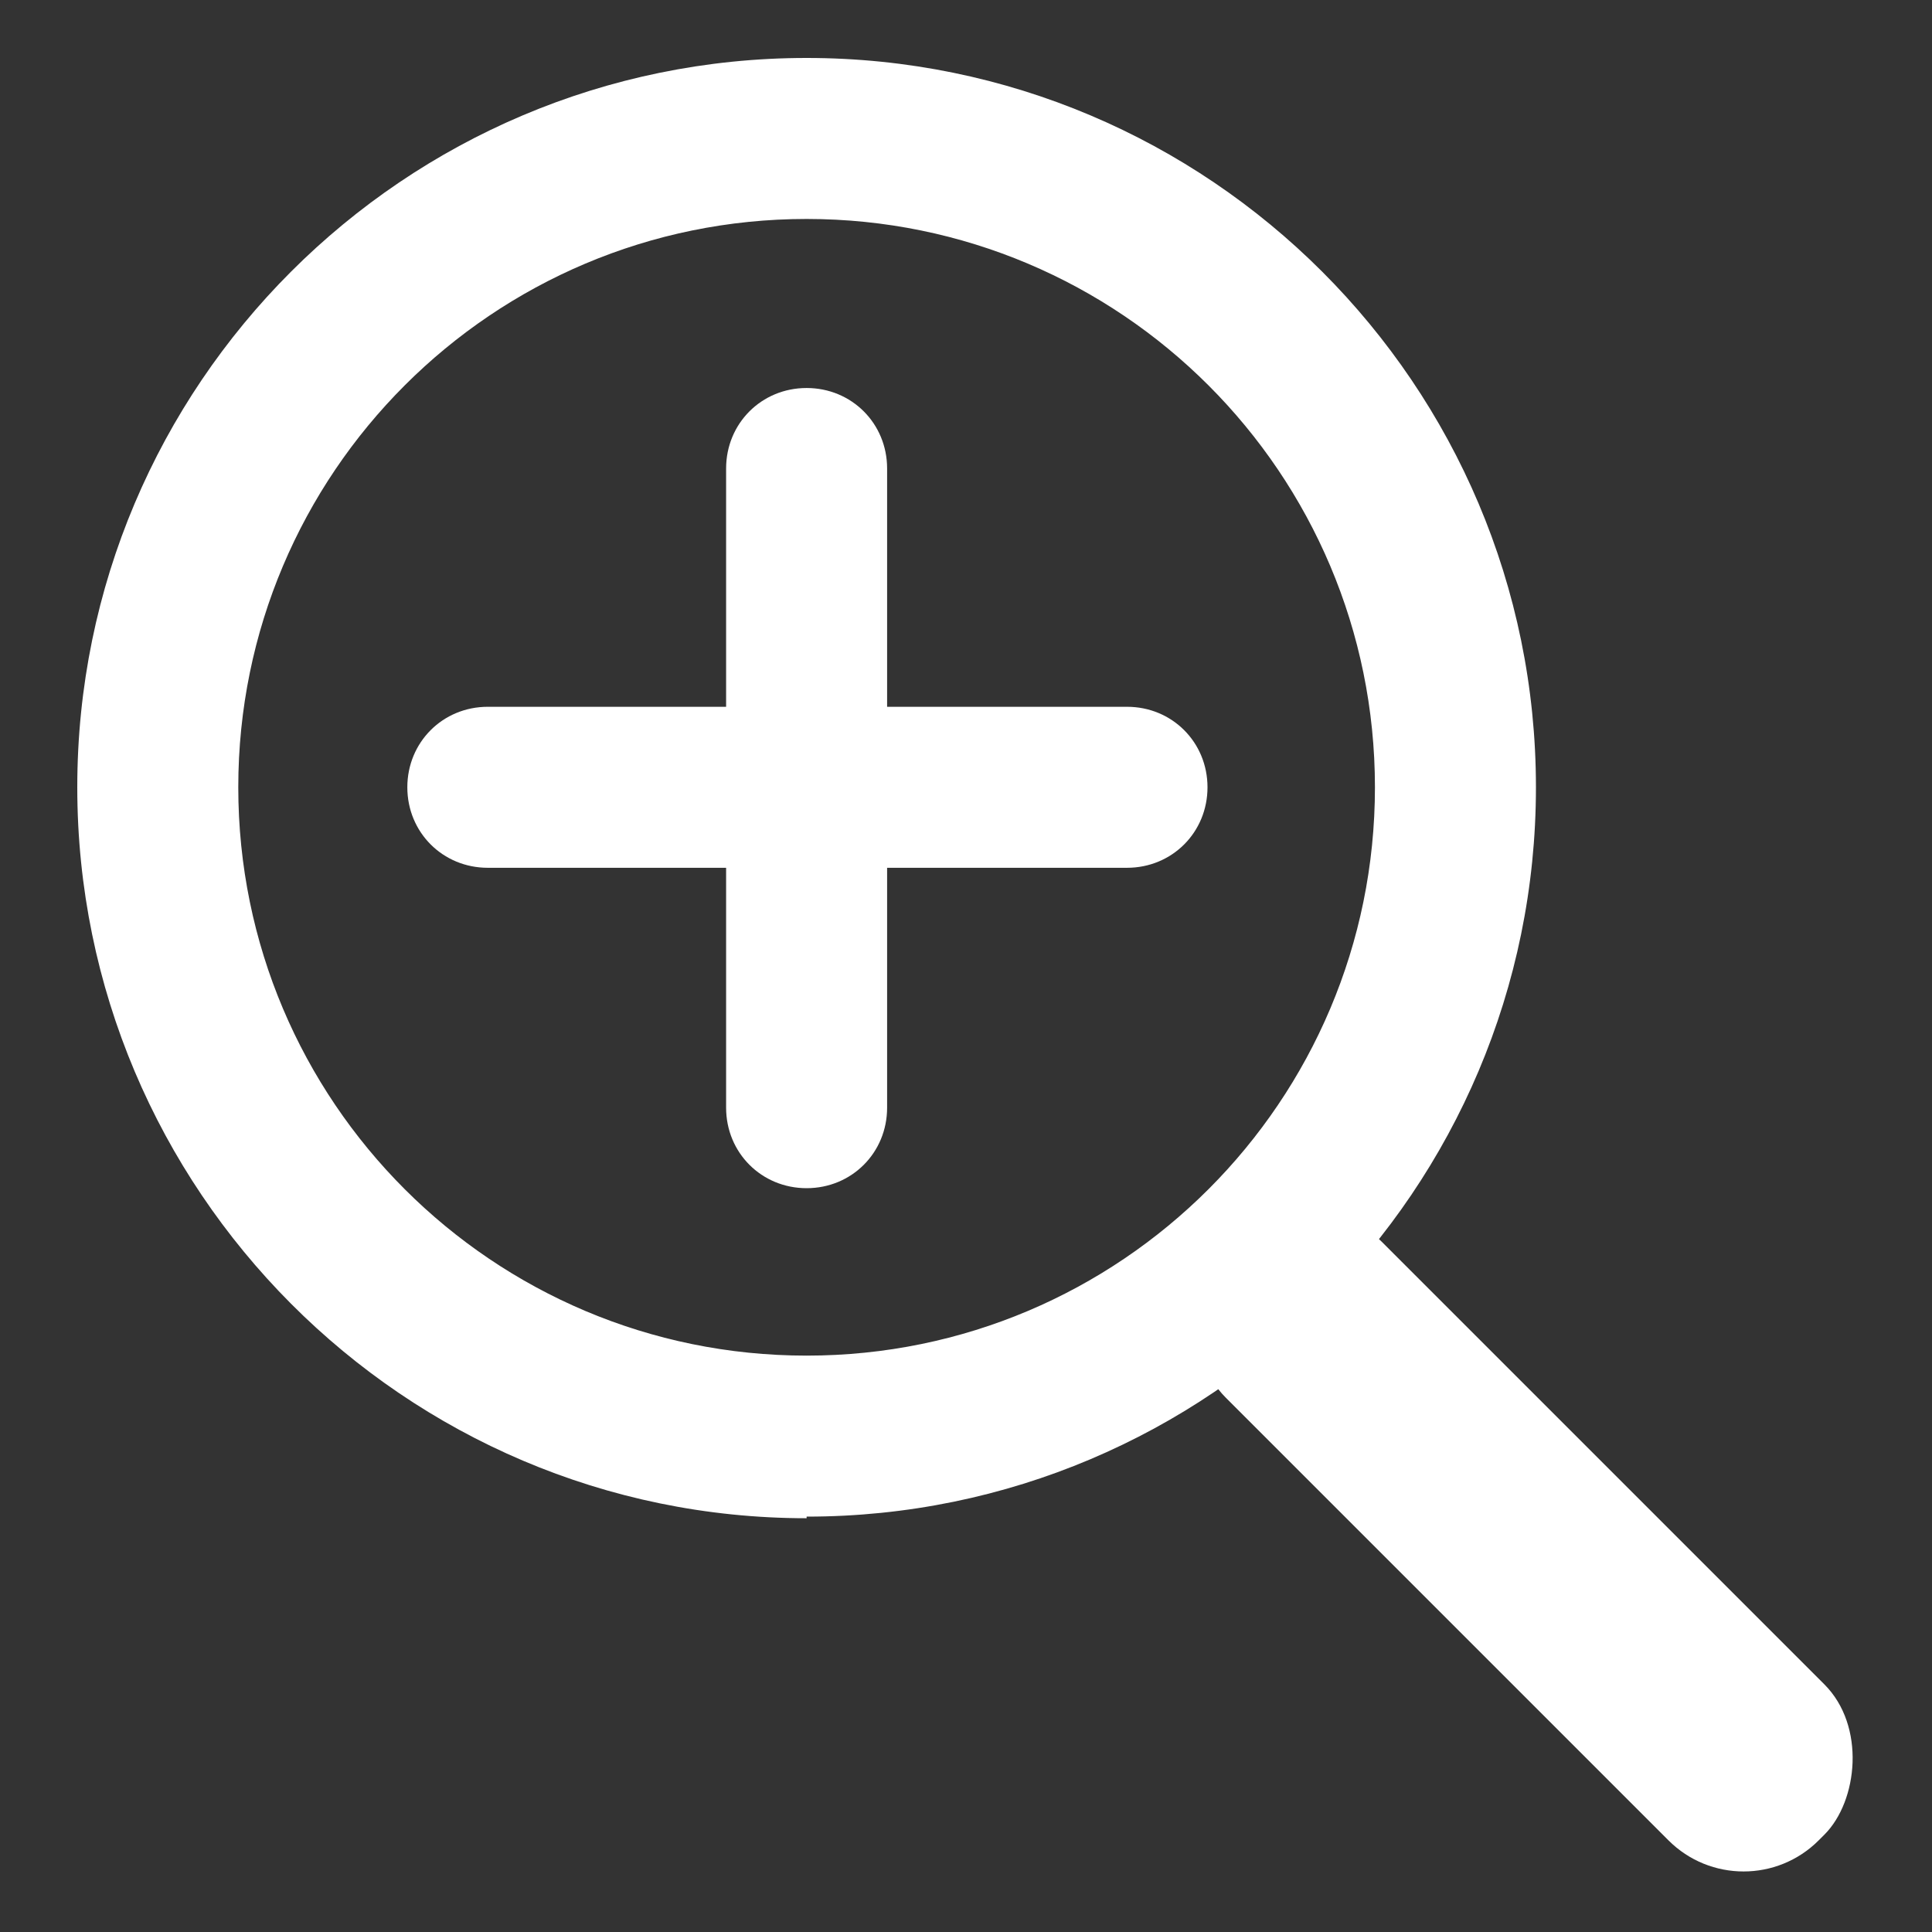
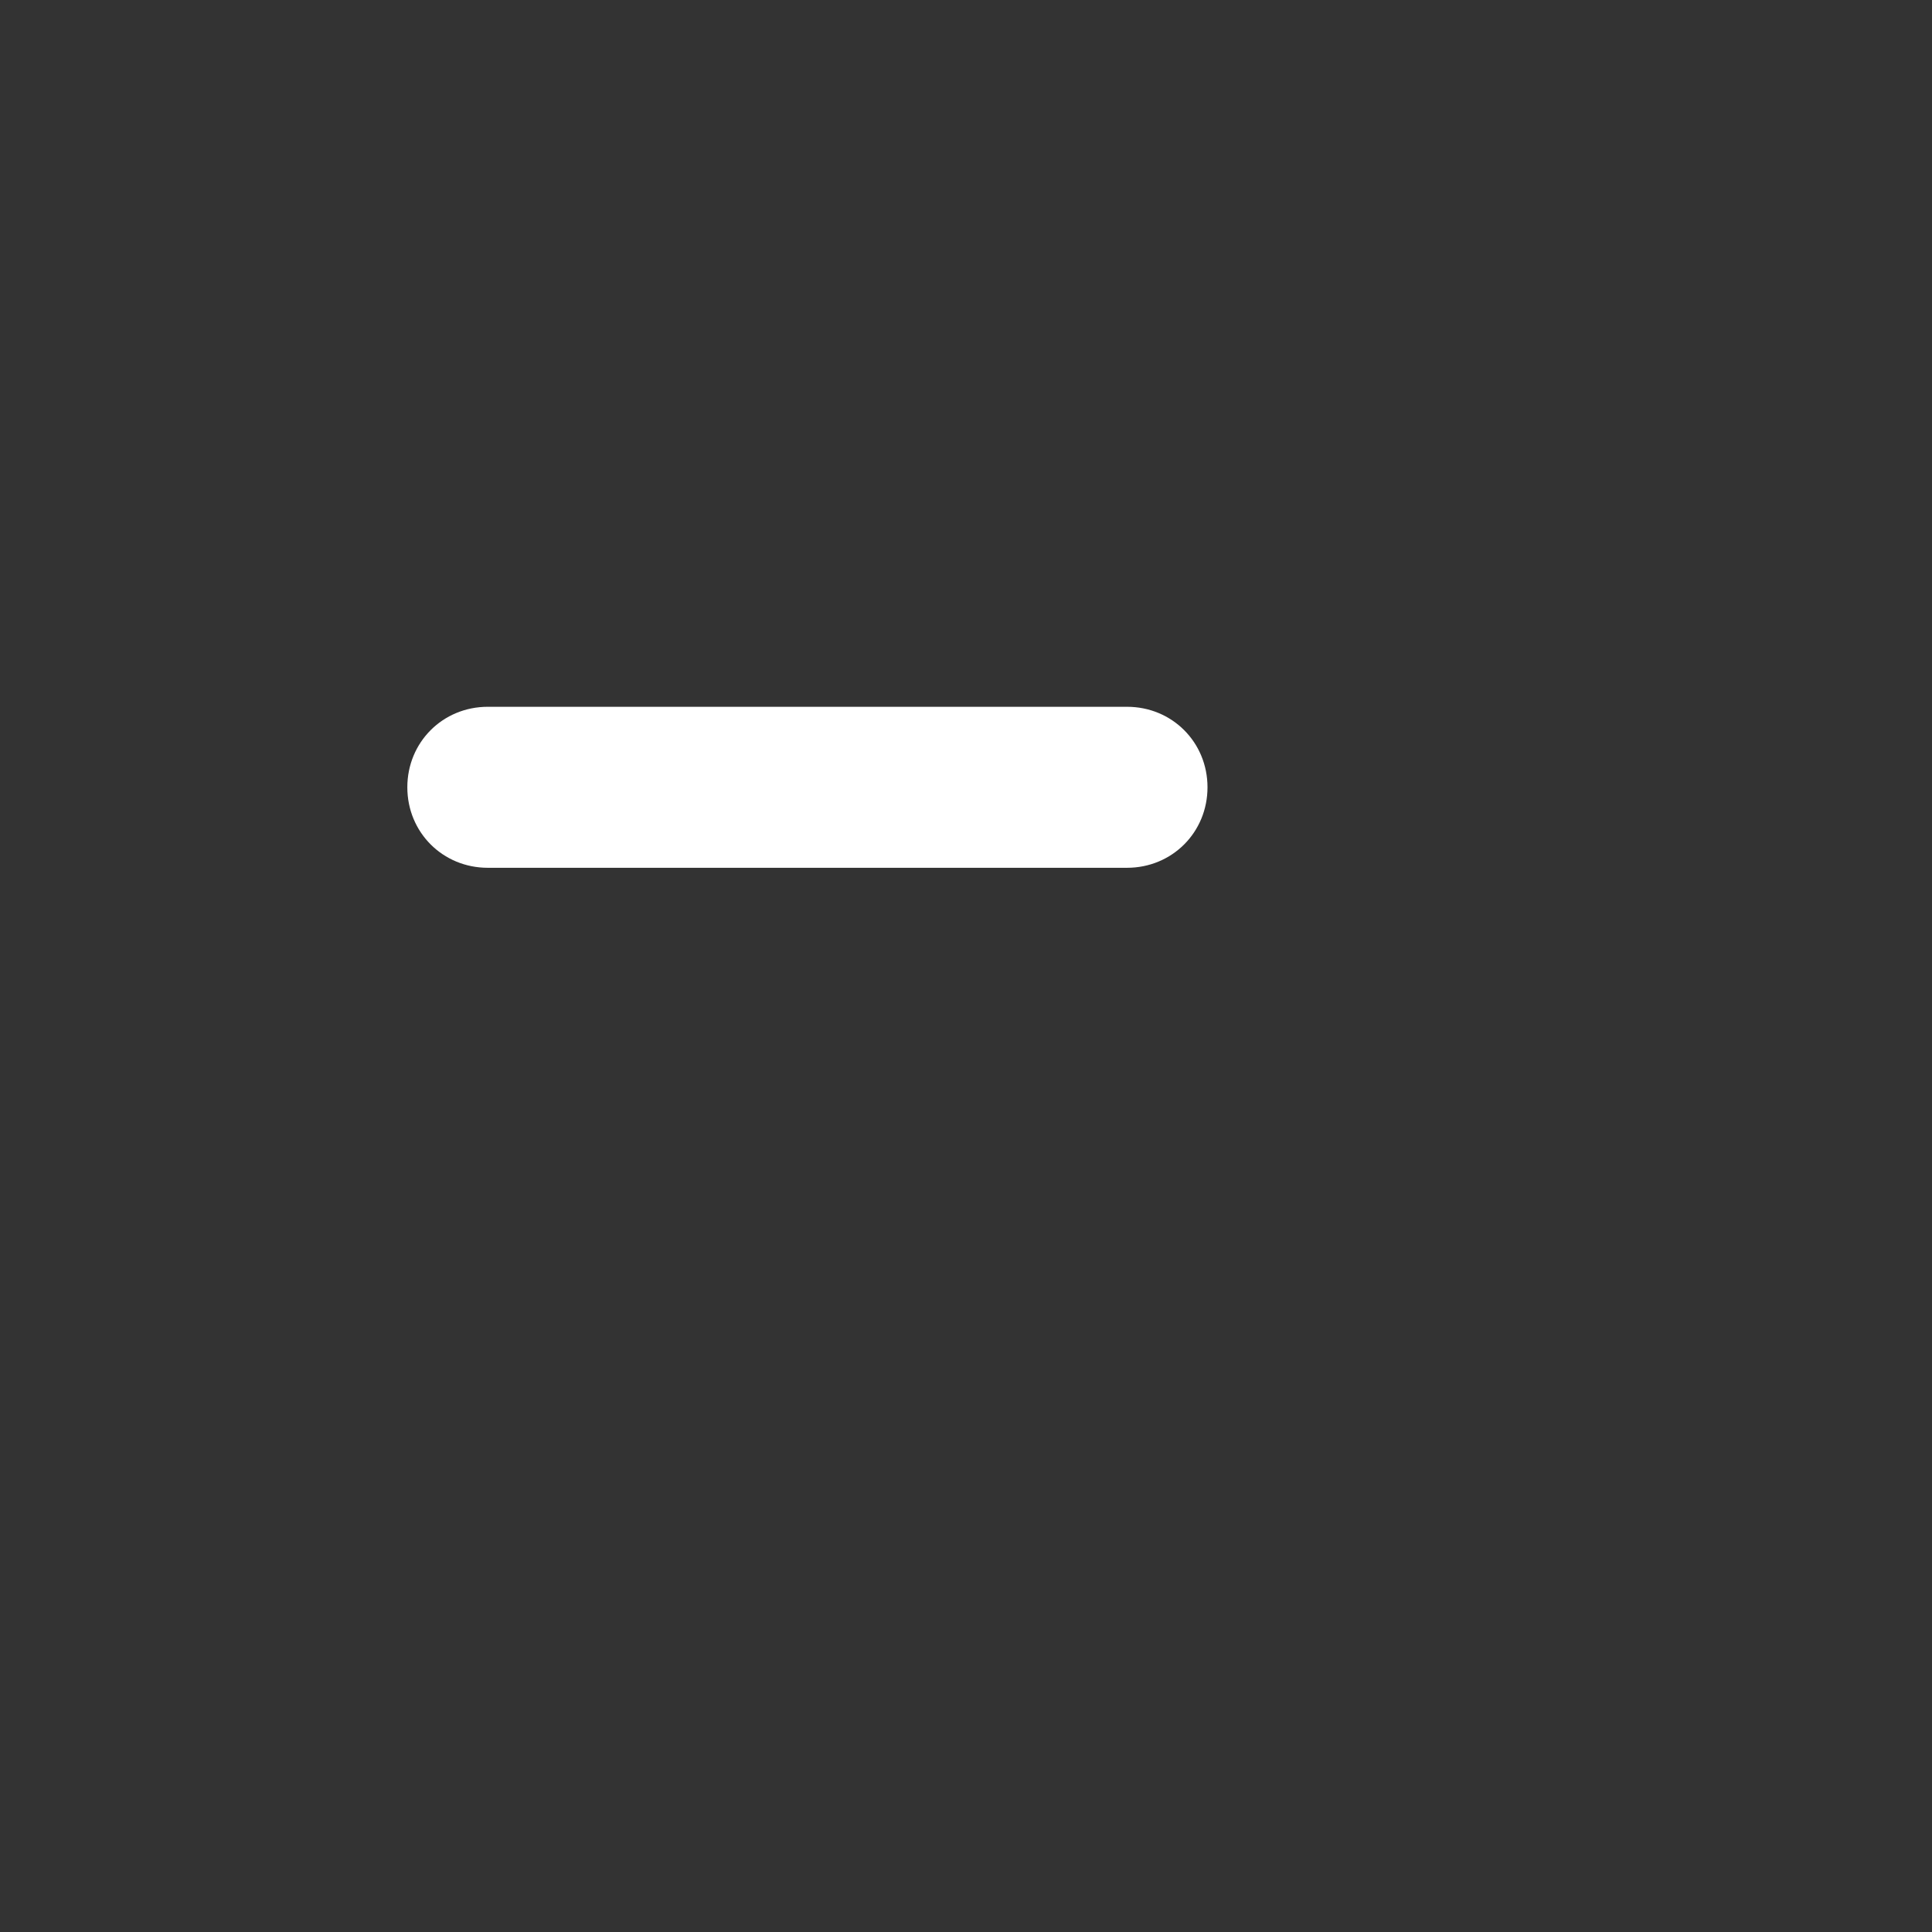
<svg xmlns="http://www.w3.org/2000/svg" viewBox="0 0 12 12">
  <rect x="0" y="0" width="12" height="12" fill="#333333" stroke="none" />
  <g fill="#fff">
-     <path d="m5.01 9.43c-2.5 0-4.53-2.04-4.53-4.54s2.03-4.53 4.53-4.53 4.53 2.03 4.53 4.53-2.03 4.53-4.53 4.53zm0-8.07c-1.95 0-3.53 1.58-3.53 3.53s1.58 3.53 3.53 3.53 3.53-1.58 3.53-3.53-1.58-3.53-3.53-3.53z" />
-     <rect height="1.37" rx=".66" transform="matrix(.707 .707 -.707 .707 9.55 -3.89)" width="5.21" x="6.86" y="8.89" />
    <path d="m7 5.39h-3.97c-.28 0-.5-.22-.5-.5s.22-.5.5-.5h3.97c.28 0 .5.22.5.5s-.22.5-.5.5z" />
-     <path d="m5.01 7.38c-.28 0-.5-.22-.5-.5v-3.97c0-.28.22-.5.5-.5s.5.22.5.5v3.97c0 .28-.22.5-.5.5z" />
  </g>
-   <path d="m0 0h12v12h-12z" fill="none" />
</svg>